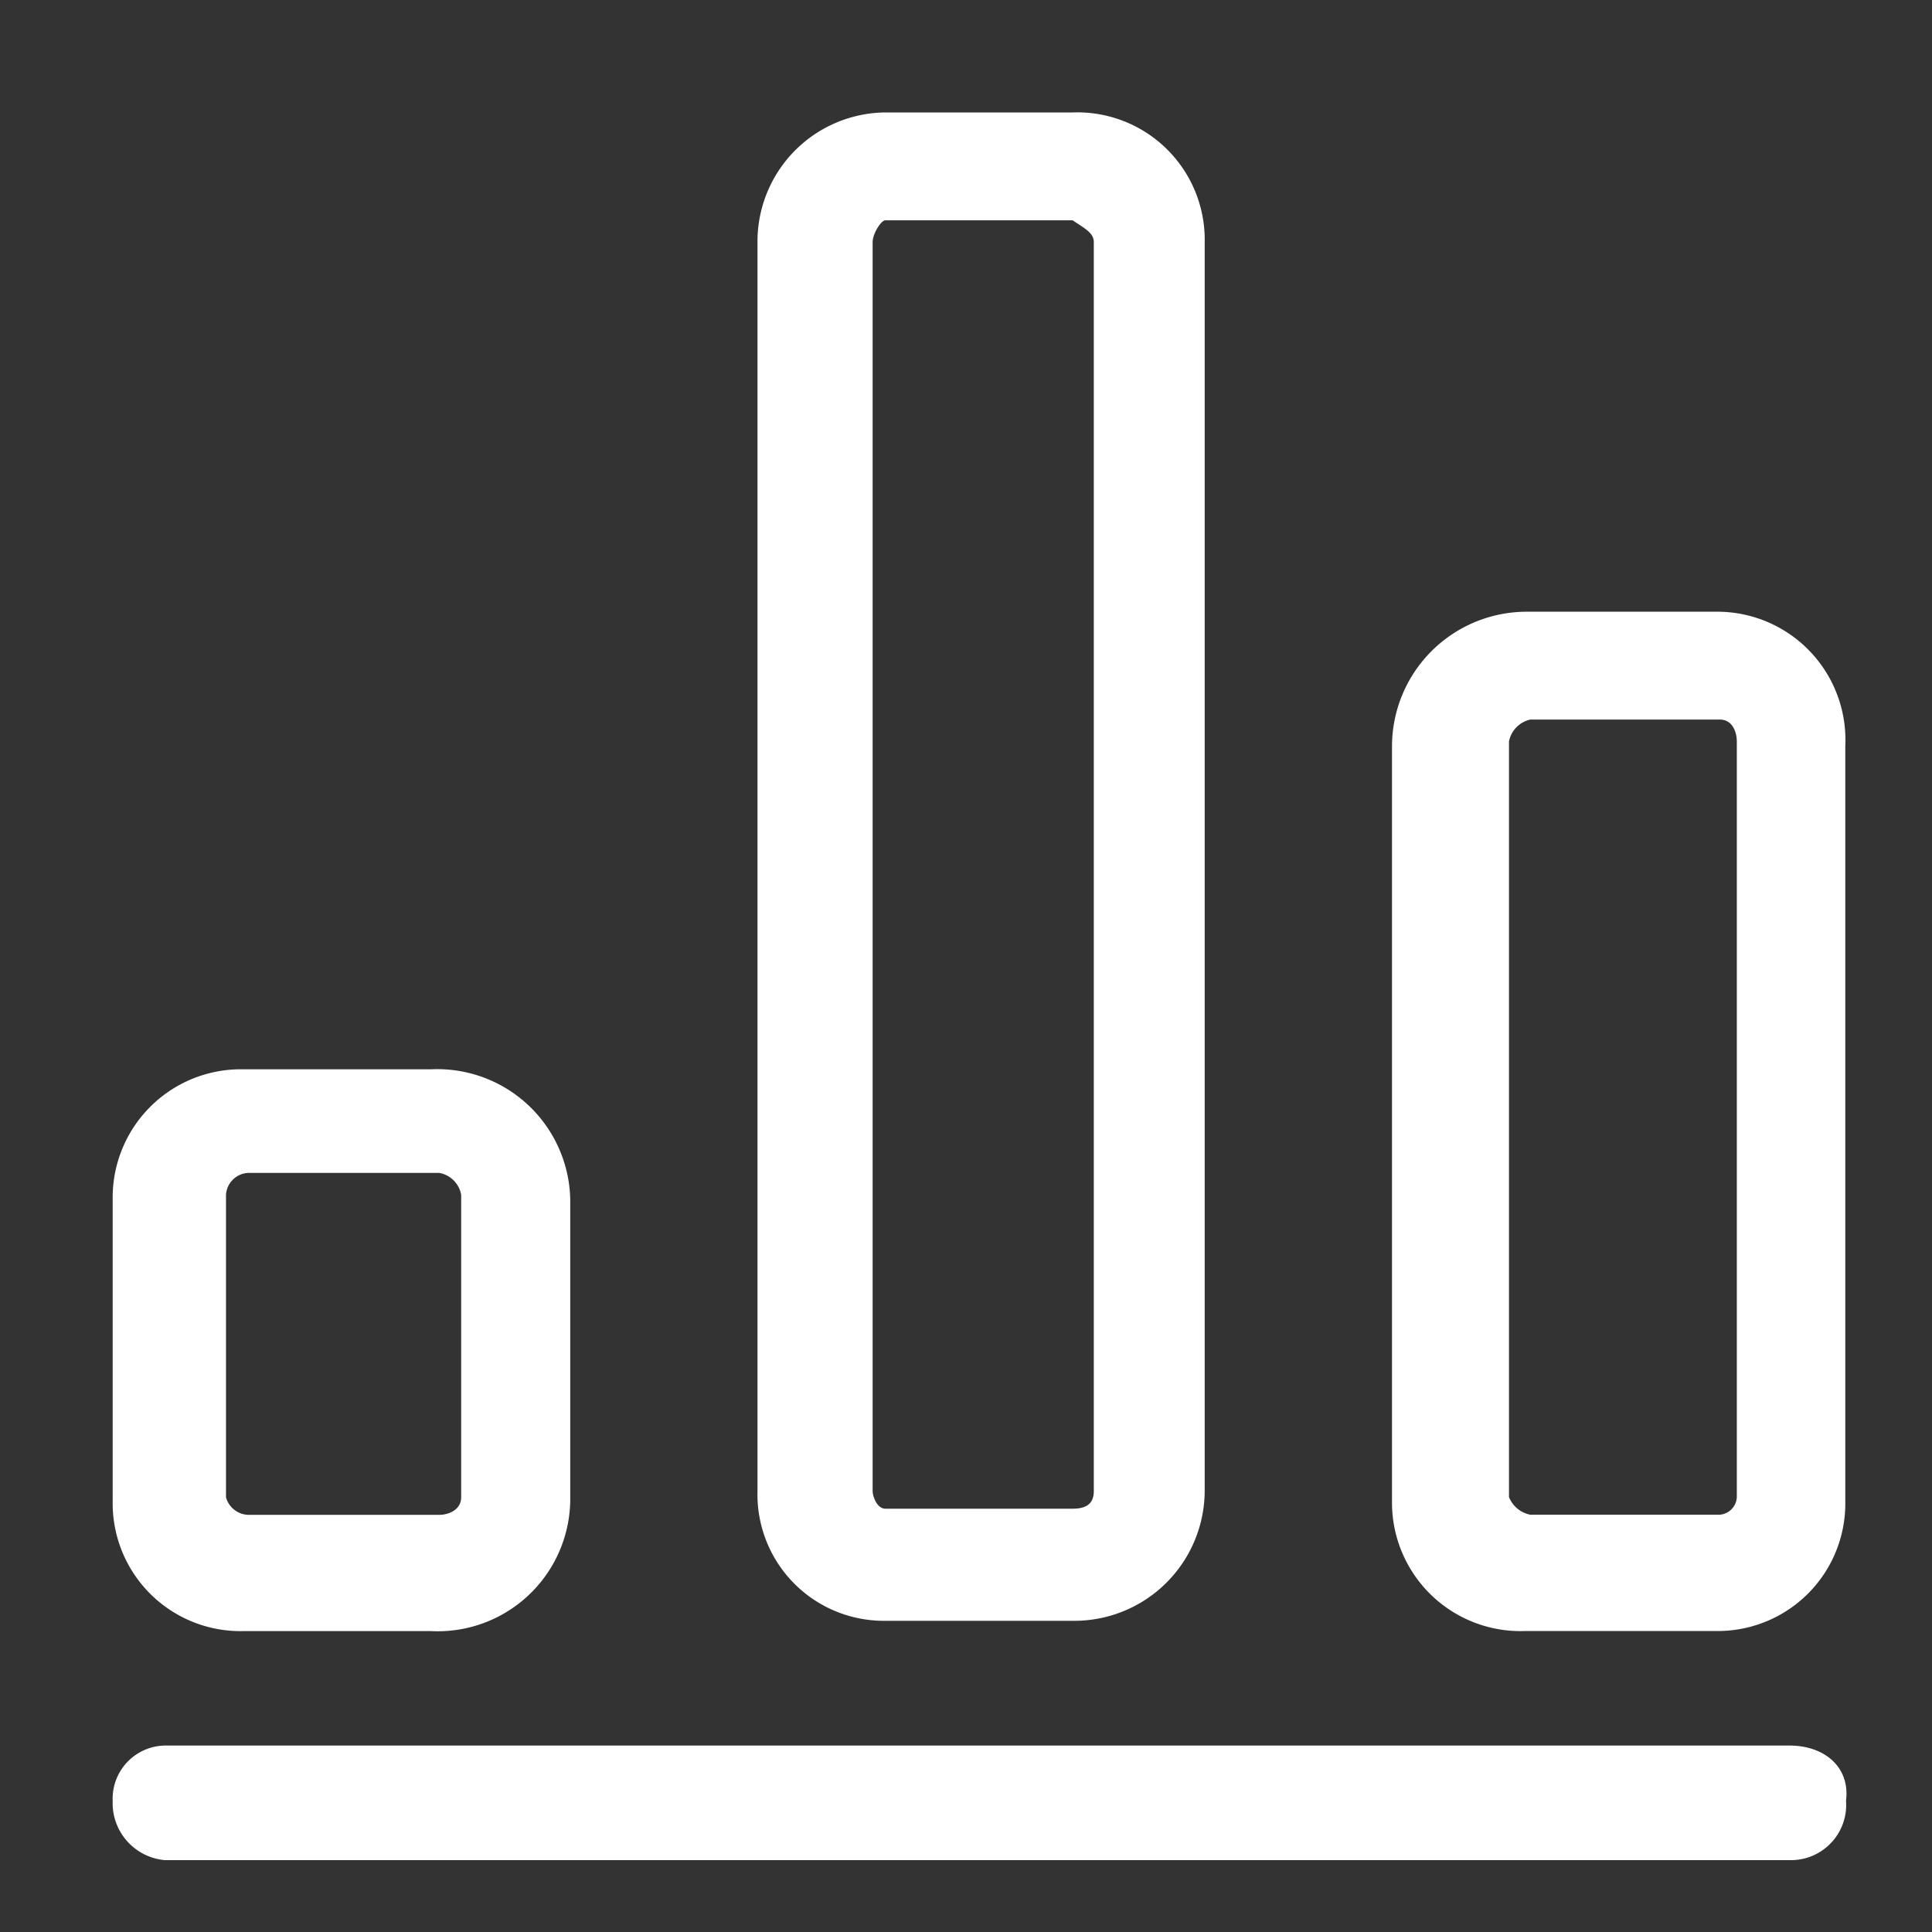
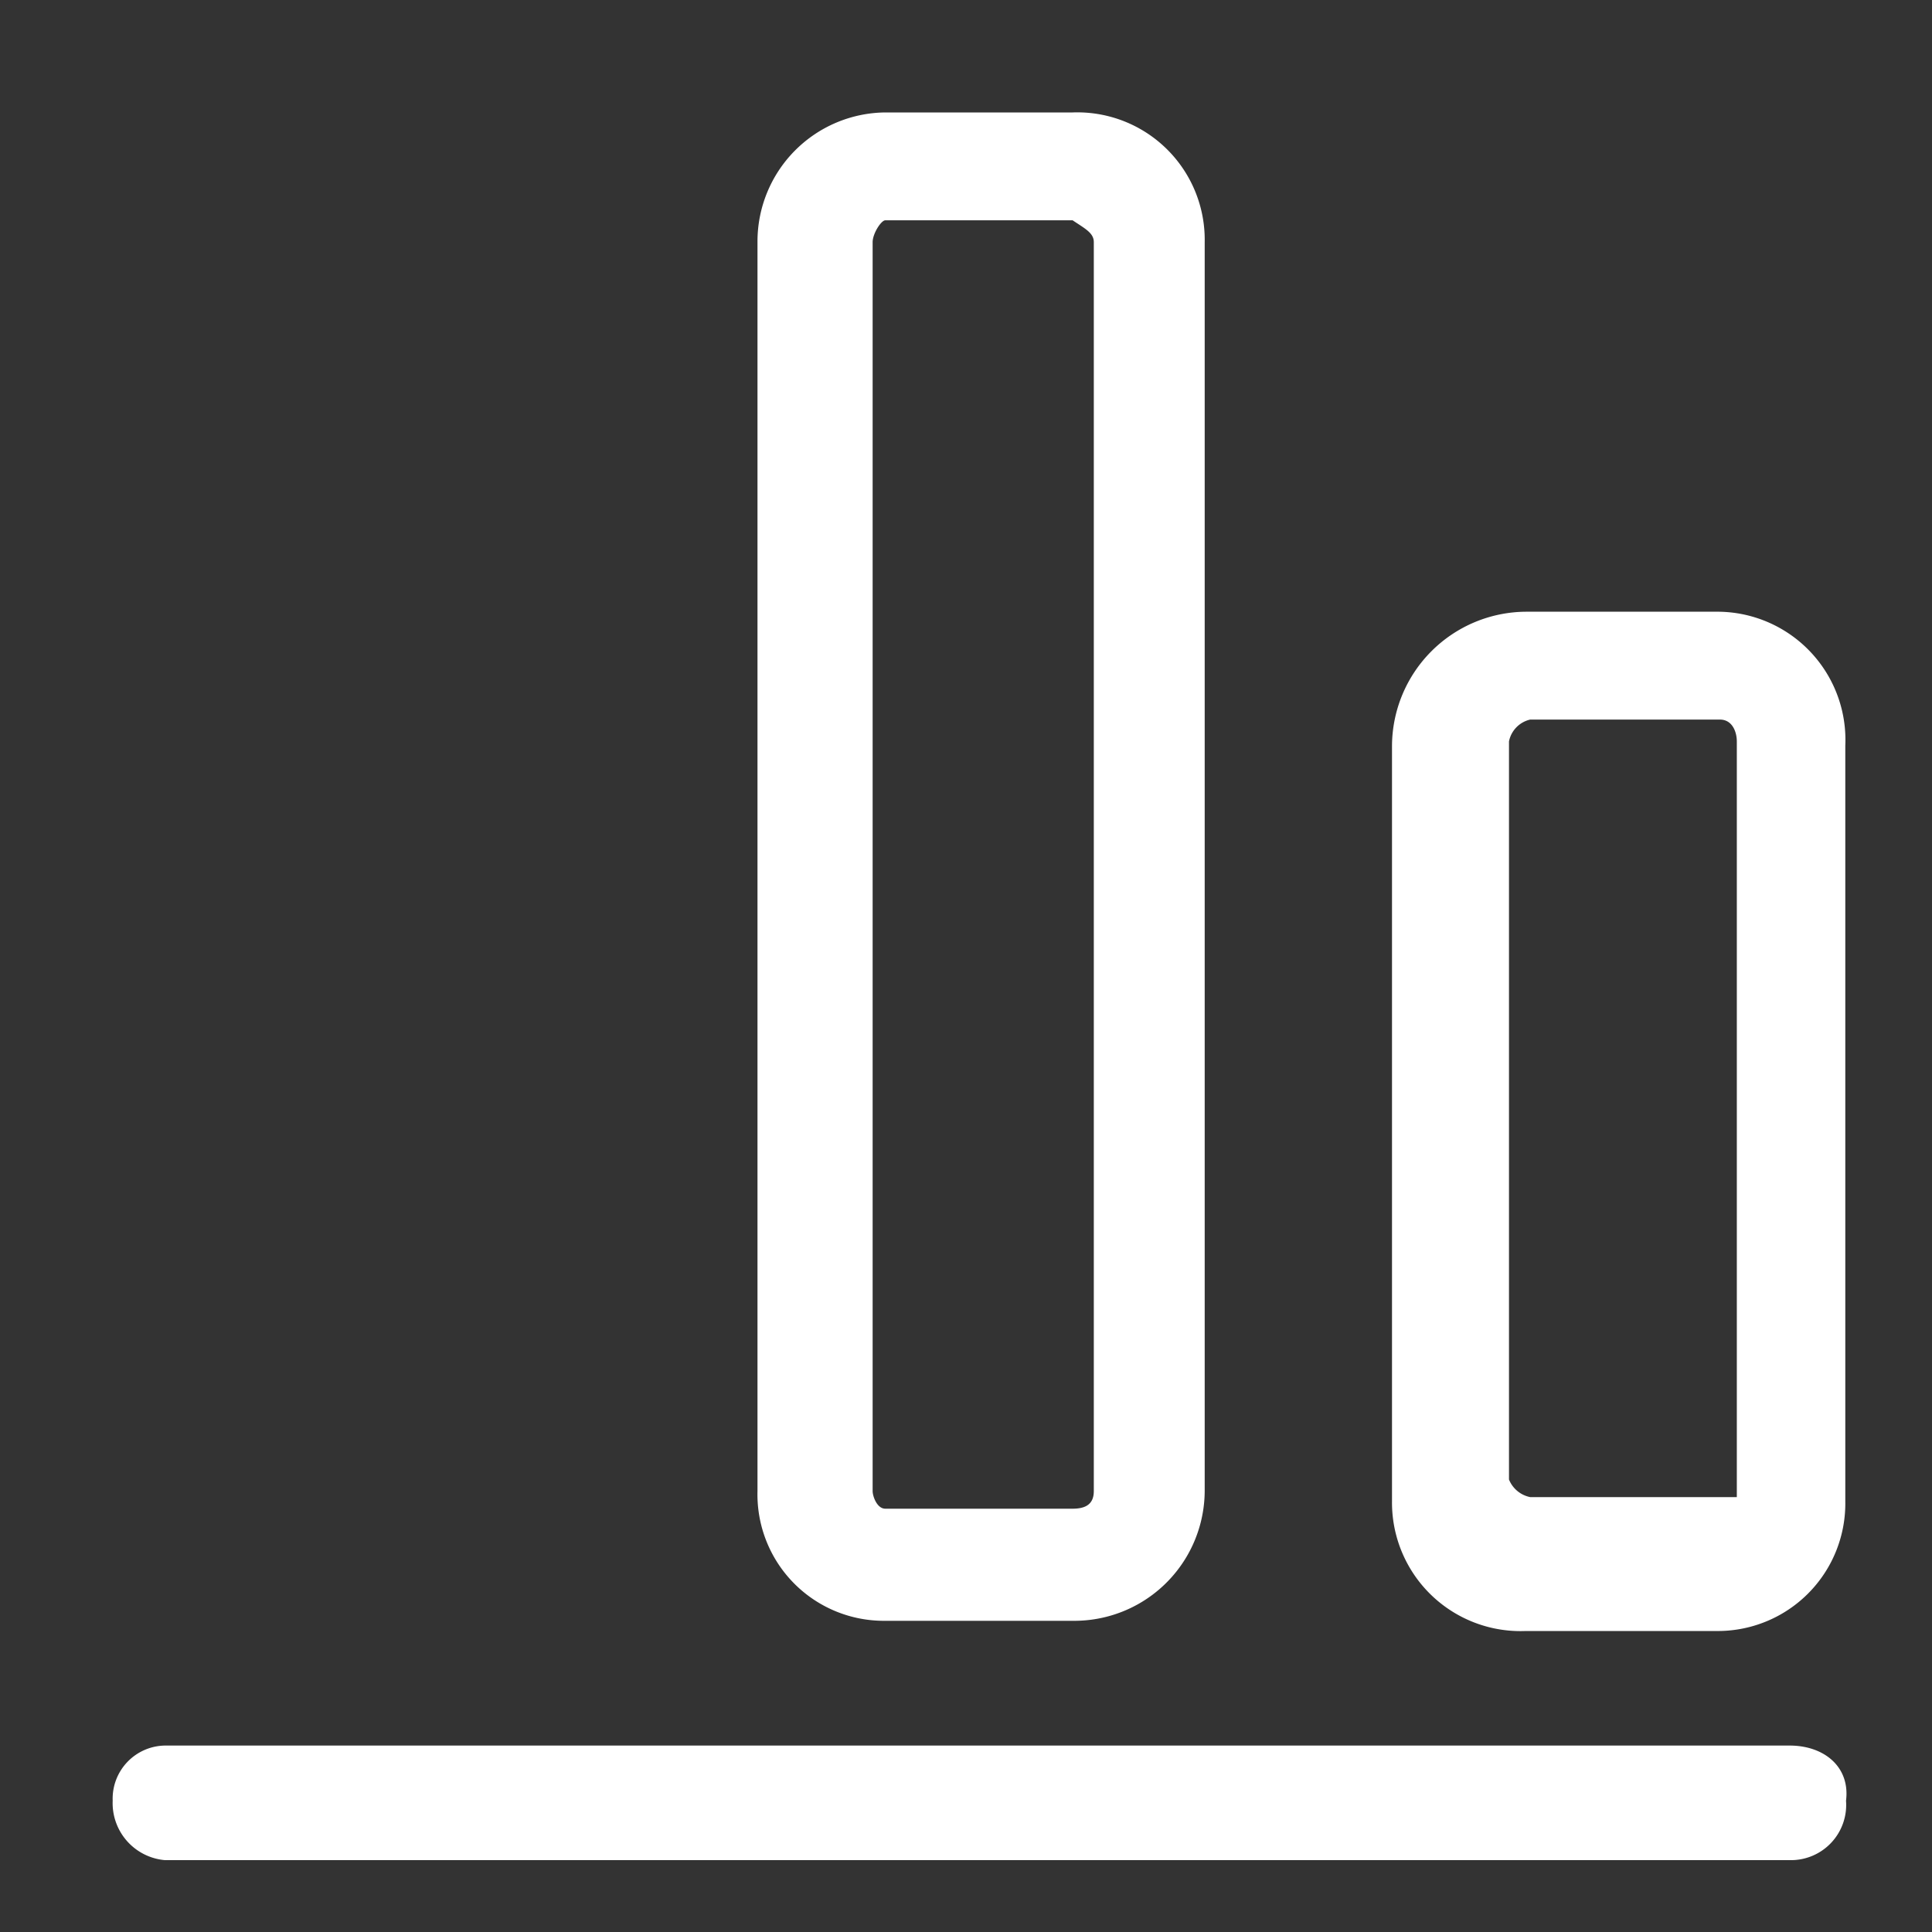
<svg xmlns="http://www.w3.org/2000/svg" width="40" height="40" viewBox="0 0 40 40">
  <rect x="0" y="0" width="40" height="40" fill="#333333" stroke="none" />
  <g id="img_CS_Computer_Vision_Analytic_tech_stack_RFID_analytics" data-name="img_CS_Computer Vision Analytic_tech stack_RFID analytics" transform="translate(-10.48 -10.35)">
    <rect id="Rectangle_154050" data-name="Rectangle 154050" width="40" height="40" transform="translate(10.48 10.35)" fill="#fff" opacity="0" />
    <g id="Group_40294" data-name="Group 40294" transform="translate(-0.667 -0.672)">
      <path id="Path_73883" data-name="Path 73883" d="M14.559,40.3a1.1,1.1,0,0,0-1.079,1.142,1.185,1.185,0,0,0,1.079,1.23H48.2a1.143,1.143,0,0,0,1.167-1.23c.088-.7-.452-1.142-1.167-1.142Z" transform="translate(0 6.862)" fill="#fff" fill-rule="evenodd" />
-       <path id="Path_73884" data-name="Path 73884" d="M16.19,29.14a2.654,2.654,0,0,0-2.71,2.685v6.261a2.647,2.647,0,0,0,2.71,2.685h3.877a2.745,2.745,0,0,0,2.886-2.685V31.825a2.753,2.753,0,0,0-2.886-2.685H16.19Zm4.053,2.145a.561.561,0,0,1,.452.452V38c0,.263-.263.364-.452.364H16.278A.494.494,0,0,1,15.826,38V31.737a.484.484,0,0,1,.452-.452Z" transform="translate(0 4.021)" fill="#fff" fill-rule="evenodd" />
      <path id="Path_73885" data-name="Path 73885" d="M26.767,13.35a2.672,2.672,0,0,0-2.647,2.685V41.894a2.617,2.617,0,0,0,2.647,2.685h3.877a2.7,2.7,0,0,0,2.735-2.685V16.035a2.638,2.638,0,0,0-2.735-2.685H26.767Zm3.877,2.233c.263.176.439.263.439.452V41.894c0,.276-.176.364-.439.364H26.767c-.176,0-.263-.263-.263-.364V16.035c0-.176.176-.452.263-.452Z" transform="translate(2.71)" fill="#fff" fill-rule="evenodd" />
-       <path id="Path_73886" data-name="Path 73886" d="M37.363,21.59a2.79,2.79,0,0,0-2.773,2.773V40.008a2.661,2.661,0,0,0,2.773,2.685H41.29a2.641,2.641,0,0,0,2.685-2.685V24.363A2.654,2.654,0,0,0,41.29,21.59Zm4.015,2.233c.263,0,.351.263.351.452V39.921a.383.383,0,0,1-.351.364H37.451a.6.6,0,0,1-.439-.364V24.275a.579.579,0,0,1,.439-.452h3.927Z" transform="translate(5.377 2.097)" fill="#fff" fill-rule="evenodd" />
+       <path id="Path_73886" data-name="Path 73886" d="M37.363,21.59a2.79,2.79,0,0,0-2.773,2.773V40.008a2.661,2.661,0,0,0,2.773,2.685H41.29a2.641,2.641,0,0,0,2.685-2.685V24.363A2.654,2.654,0,0,0,41.29,21.59Zm4.015,2.233c.263,0,.351.263.351.452V39.921H37.451a.6.6,0,0,1-.439-.364V24.275a.579.579,0,0,1,.439-.452h3.927Z" transform="translate(5.377 2.097)" fill="#fff" fill-rule="evenodd" />
    </g>
  </g>
</svg>